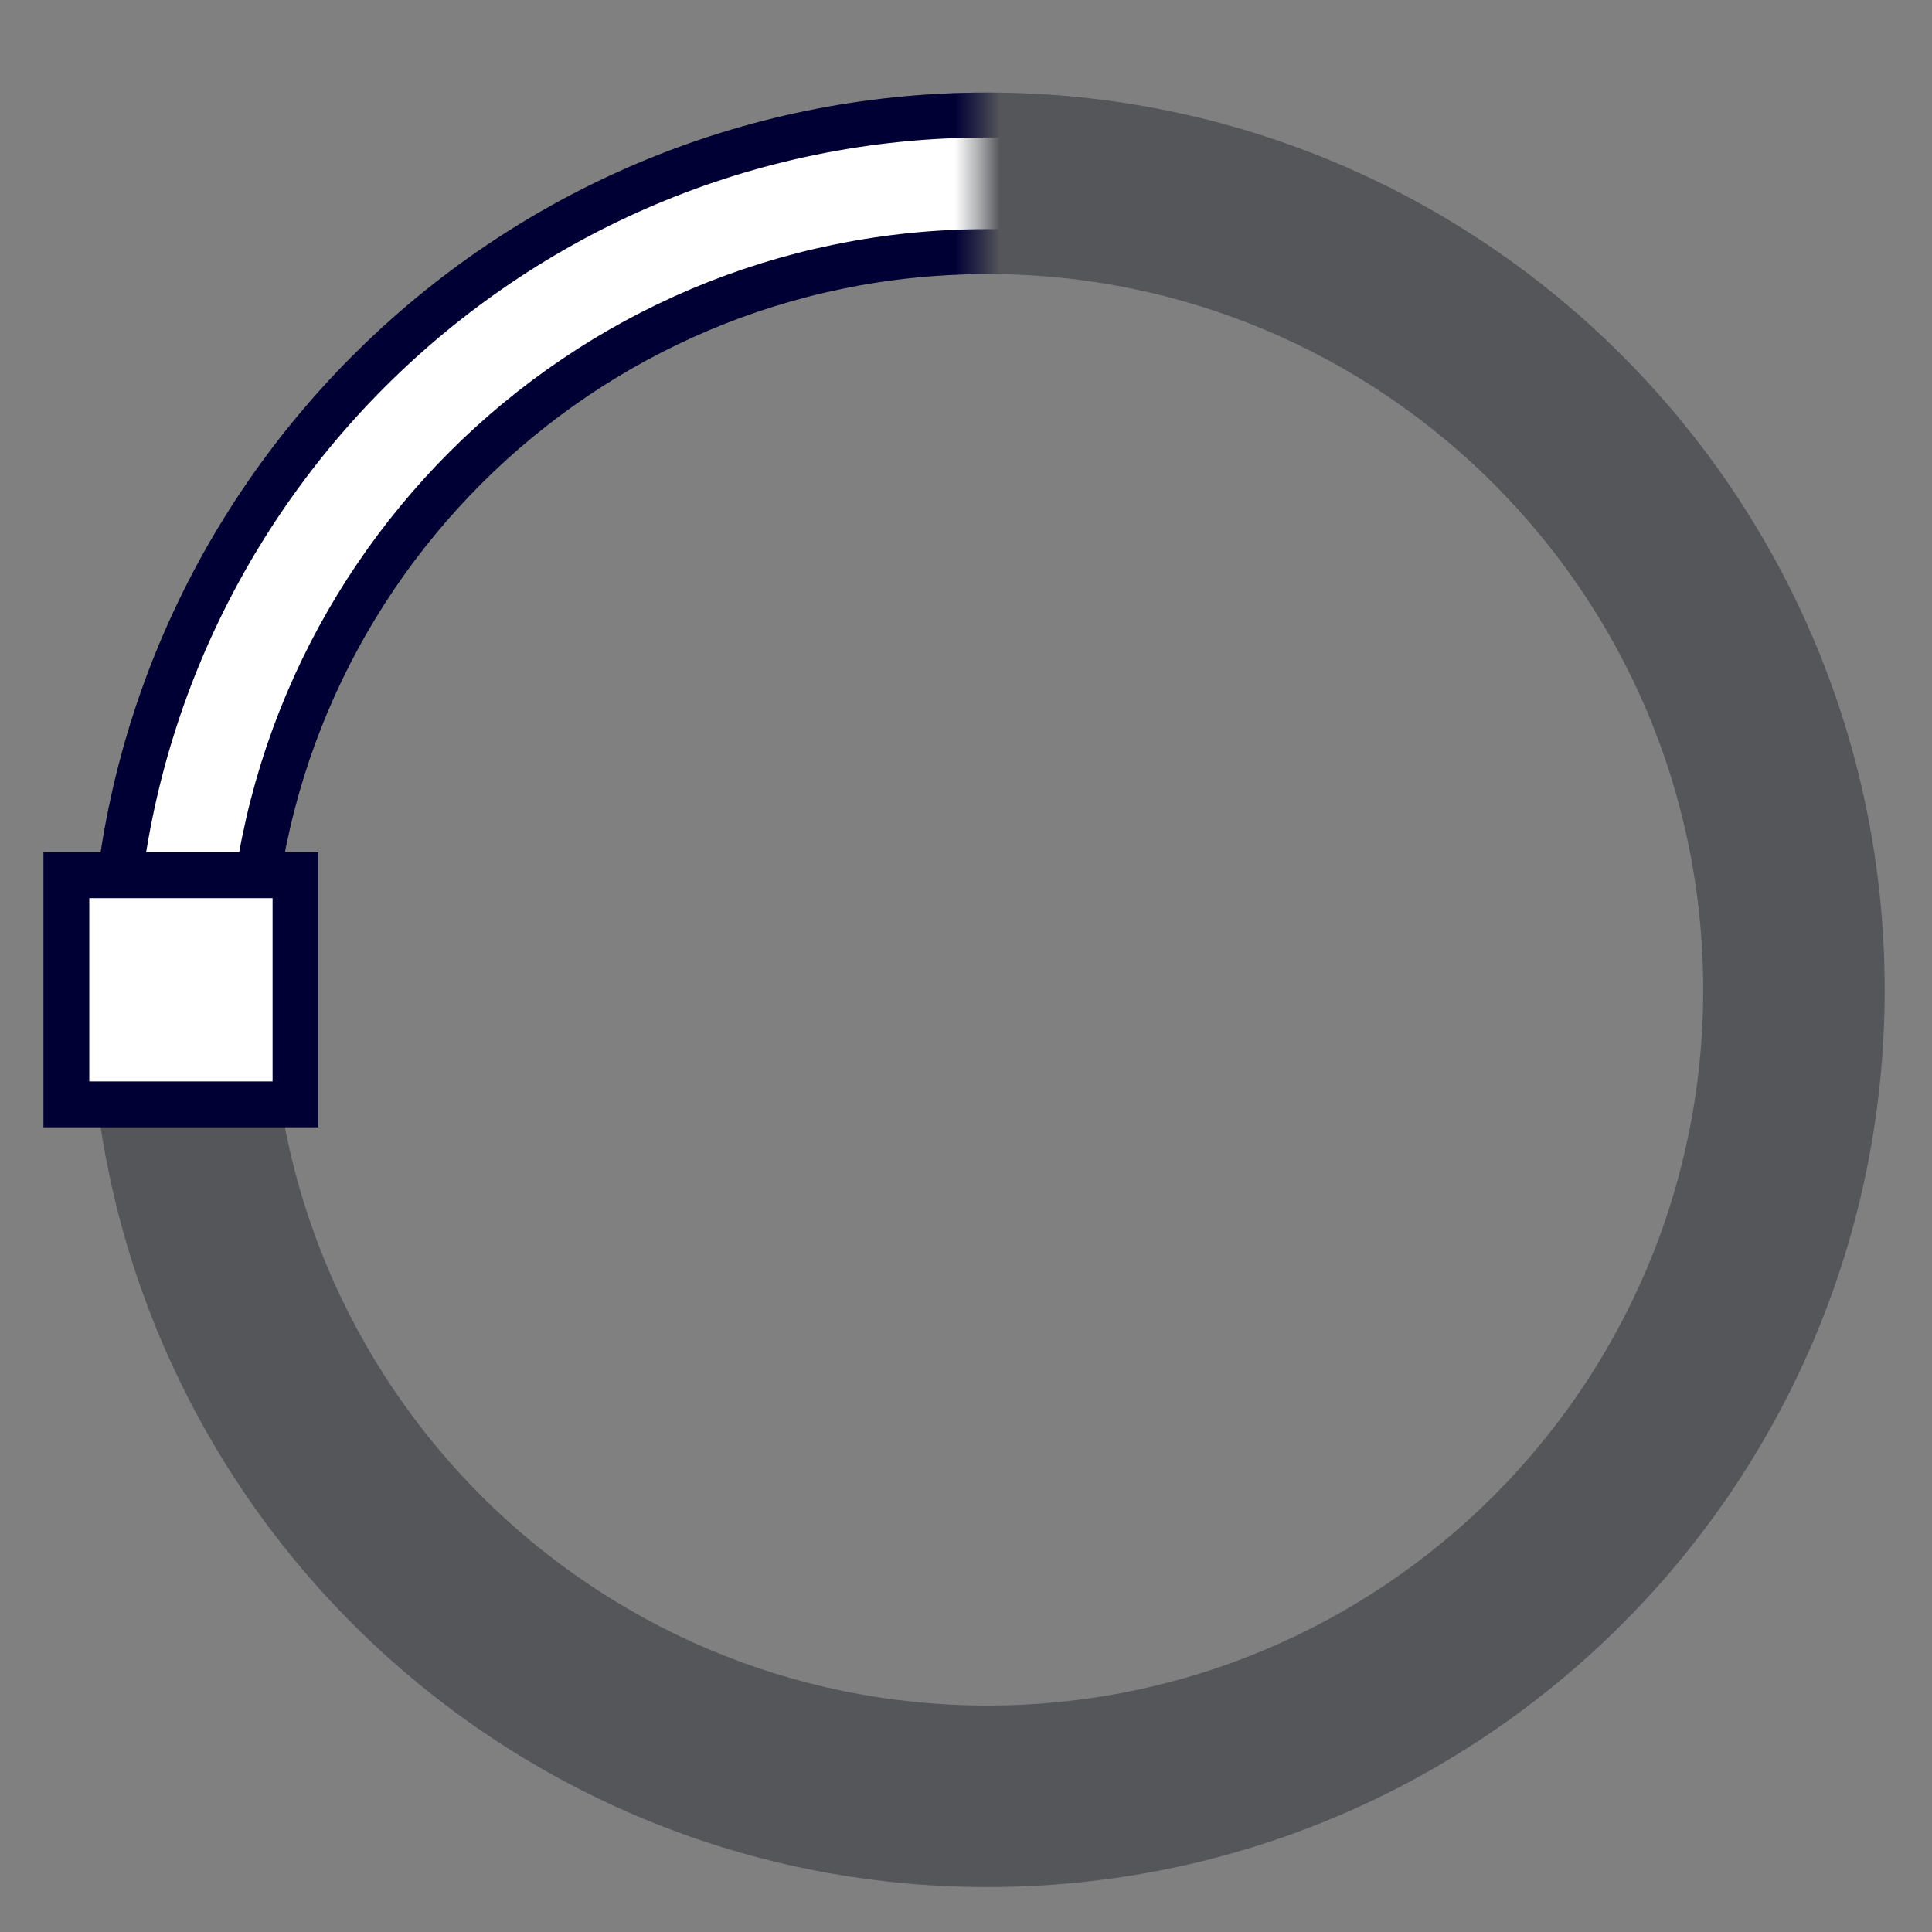
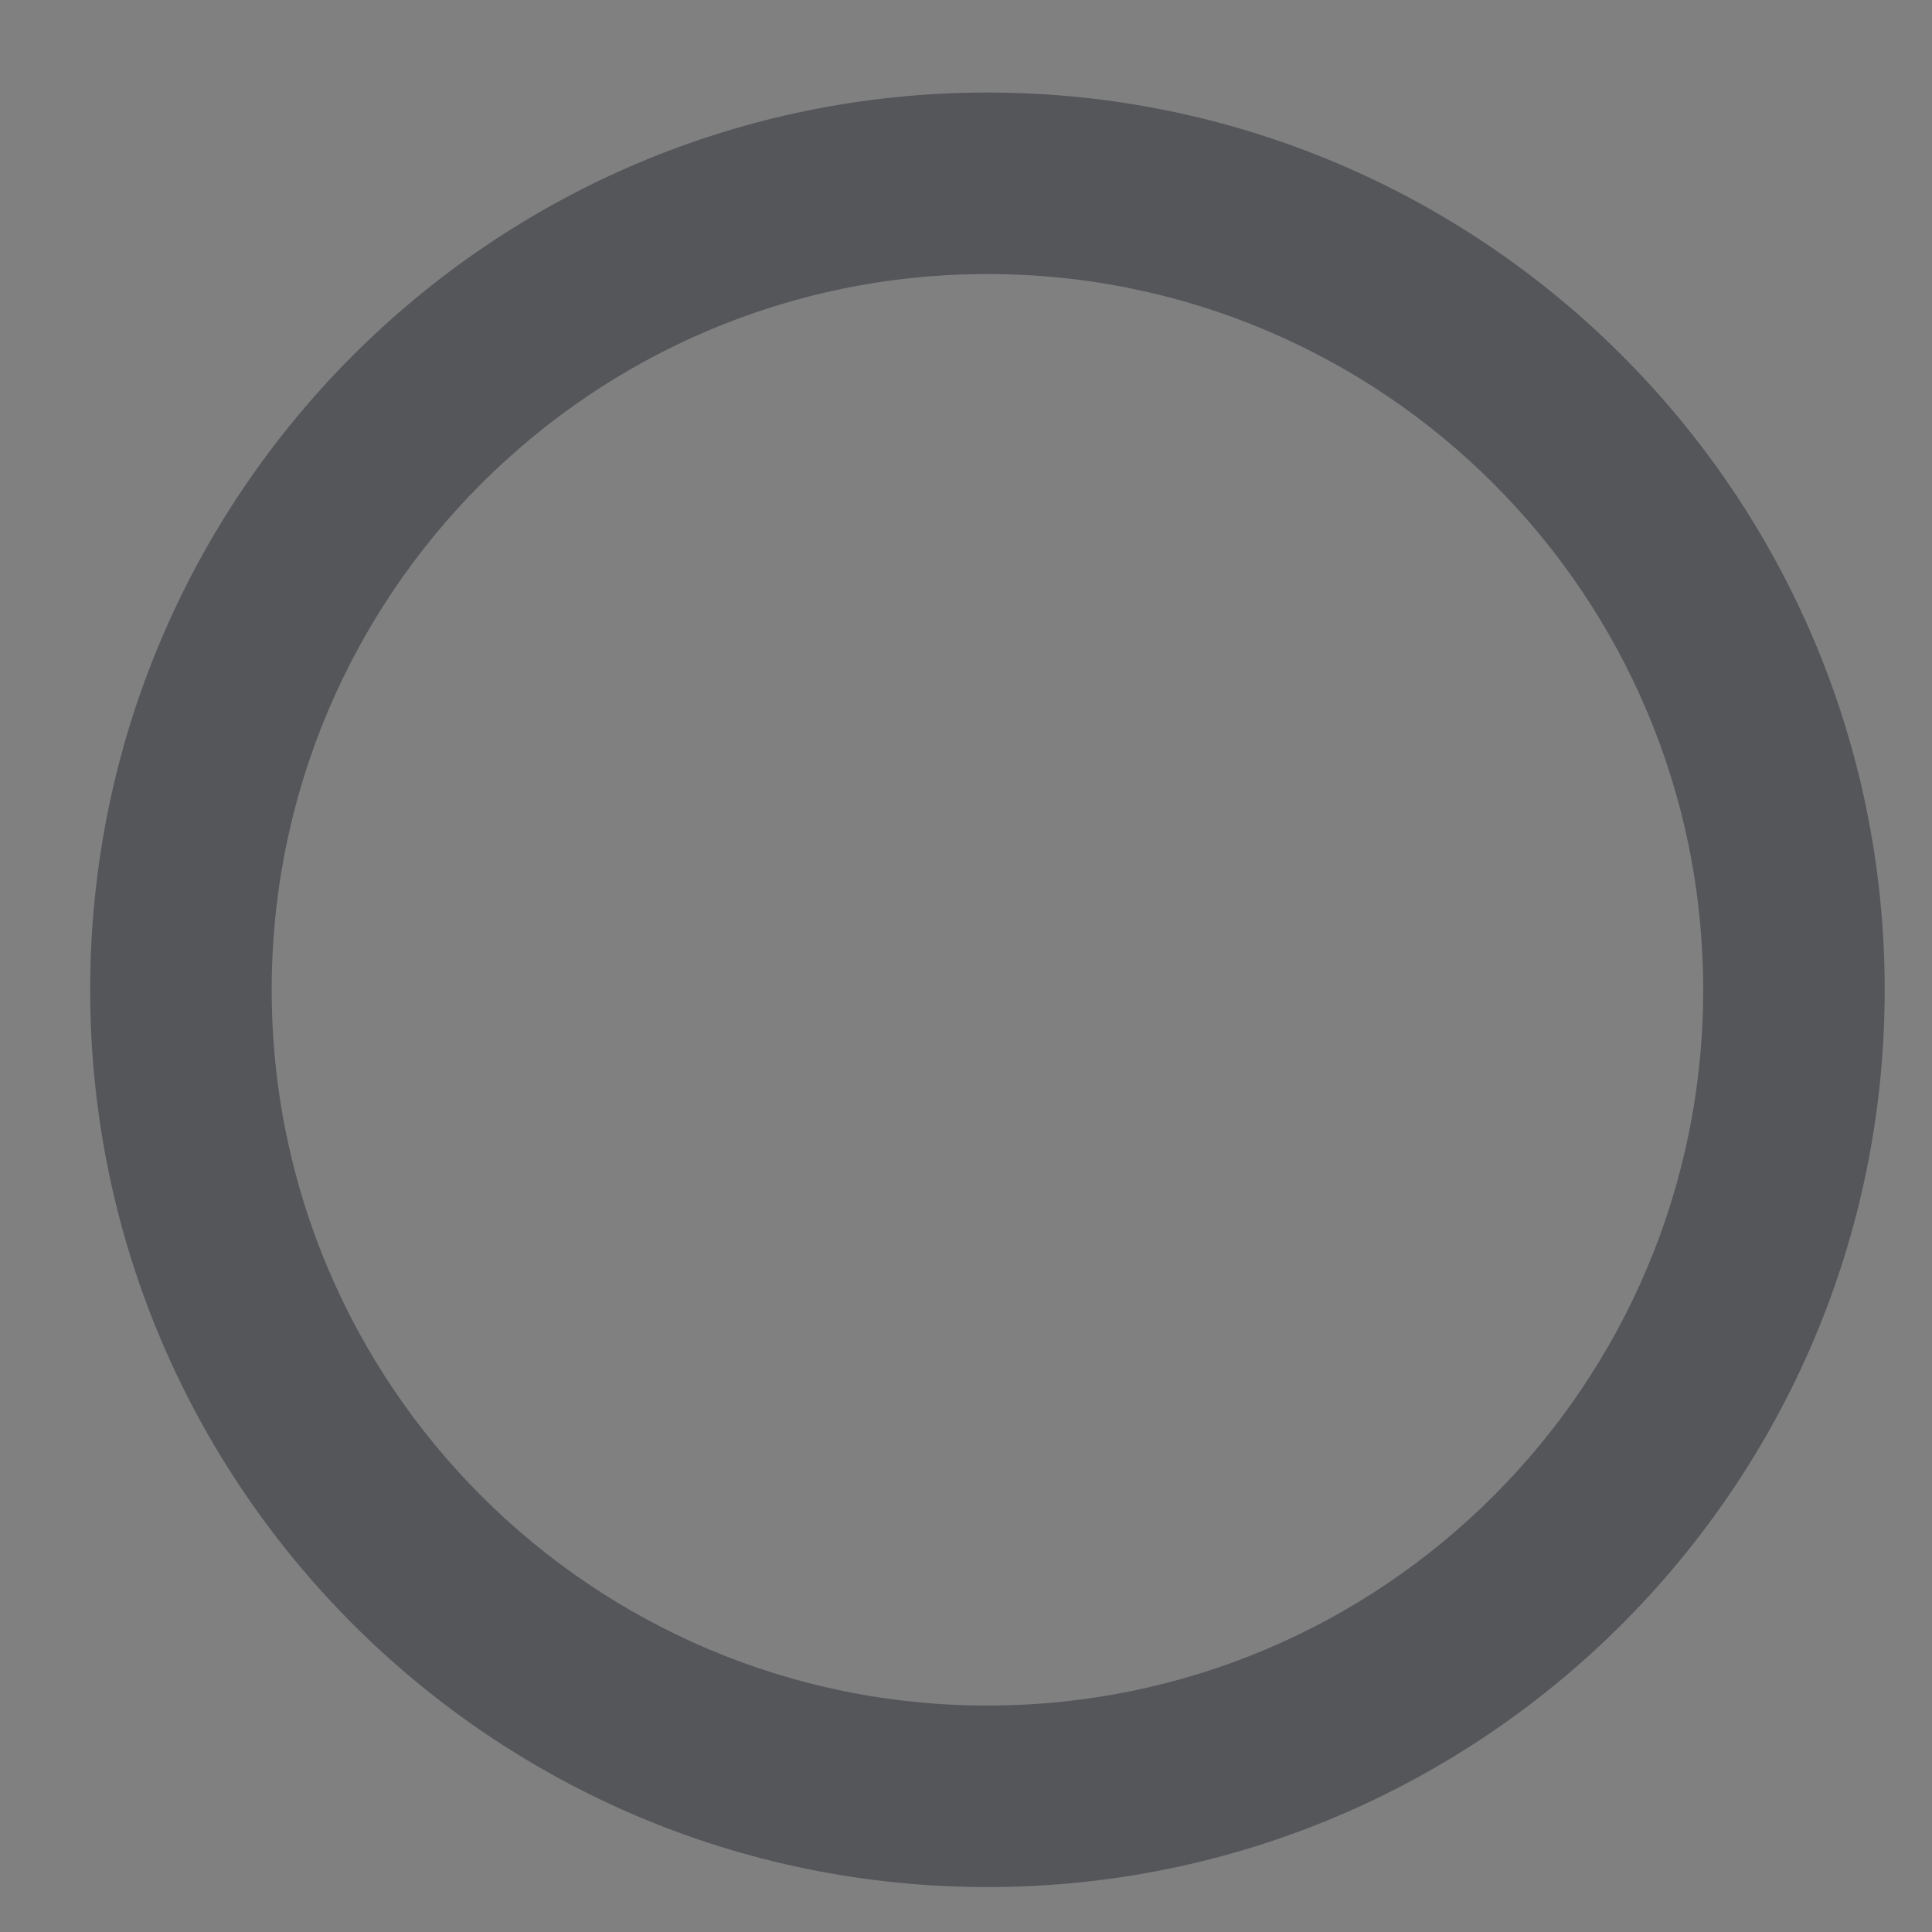
<svg xmlns="http://www.w3.org/2000/svg" width="86" height="86" viewBox="0 0 86 86" fill="none">
  <rect x="0" y="0" width="86" height="86" fill="#808080" stroke="none" />
  <mask id="mask0_994_3749" style="mask-type:alpha" maskUnits="userSpaceOnUse" x="0" y="0" width="86" height="86">
    <rect width="86" height="86" fill="#D9D9D9" />
  </mask>
  <g mask="url(#mask0_994_3749)">
    <path d="M11.094 44.06C11.094 62.208 25.806 76.92 43.954 76.92C62.103 76.92 76.815 62.208 76.815 44.06C76.815 25.911 62.103 11.199 43.954 11.199C25.806 11.199 11.094 25.911 11.094 44.06ZM43.954 83C22.448 83 5.014 65.566 5.014 44.06C5.014 22.554 22.448 5.119 43.954 5.119C65.46 5.119 82.894 22.554 82.894 44.06C82.894 65.566 65.46 83 43.954 83Z" fill="#54565A" stroke="#54565A" stroke-width="2" />
    <mask id="mask1_994_3749" style="mask-type:alpha" maskUnits="userSpaceOnUse" x="-6" y="0" width="50" height="45">
      <rect width="48.547" height="44.06" transform="matrix(-1 0 0 1 43.546 0)" fill="#D9D9D9" />
    </mask>
    <g mask="url(#mask1_994_3749)">
-       <path d="M11.094 44.06C11.094 62.208 25.806 76.92 43.954 76.92C62.103 76.92 76.815 62.208 76.815 44.06C76.815 25.911 62.103 11.199 43.954 11.199C25.806 11.199 11.094 25.911 11.094 44.06ZM43.954 83C22.448 83 5.014 65.566 5.014 44.06C5.014 22.554 22.448 5.119 43.954 5.119C65.46 5.119 82.894 22.554 82.894 44.06C82.894 65.566 65.46 83 43.954 83Z" fill="white" stroke="#010035" stroke-width="2" />
-     </g>
-     <rect x="-1.02" y="1.02" width="10.199" height="10.199" transform="matrix(-1 0 0 1 12.133 37.94)" fill="white" stroke="#010035" stroke-width="2.04" />
+       </g>
  </g>
</svg>